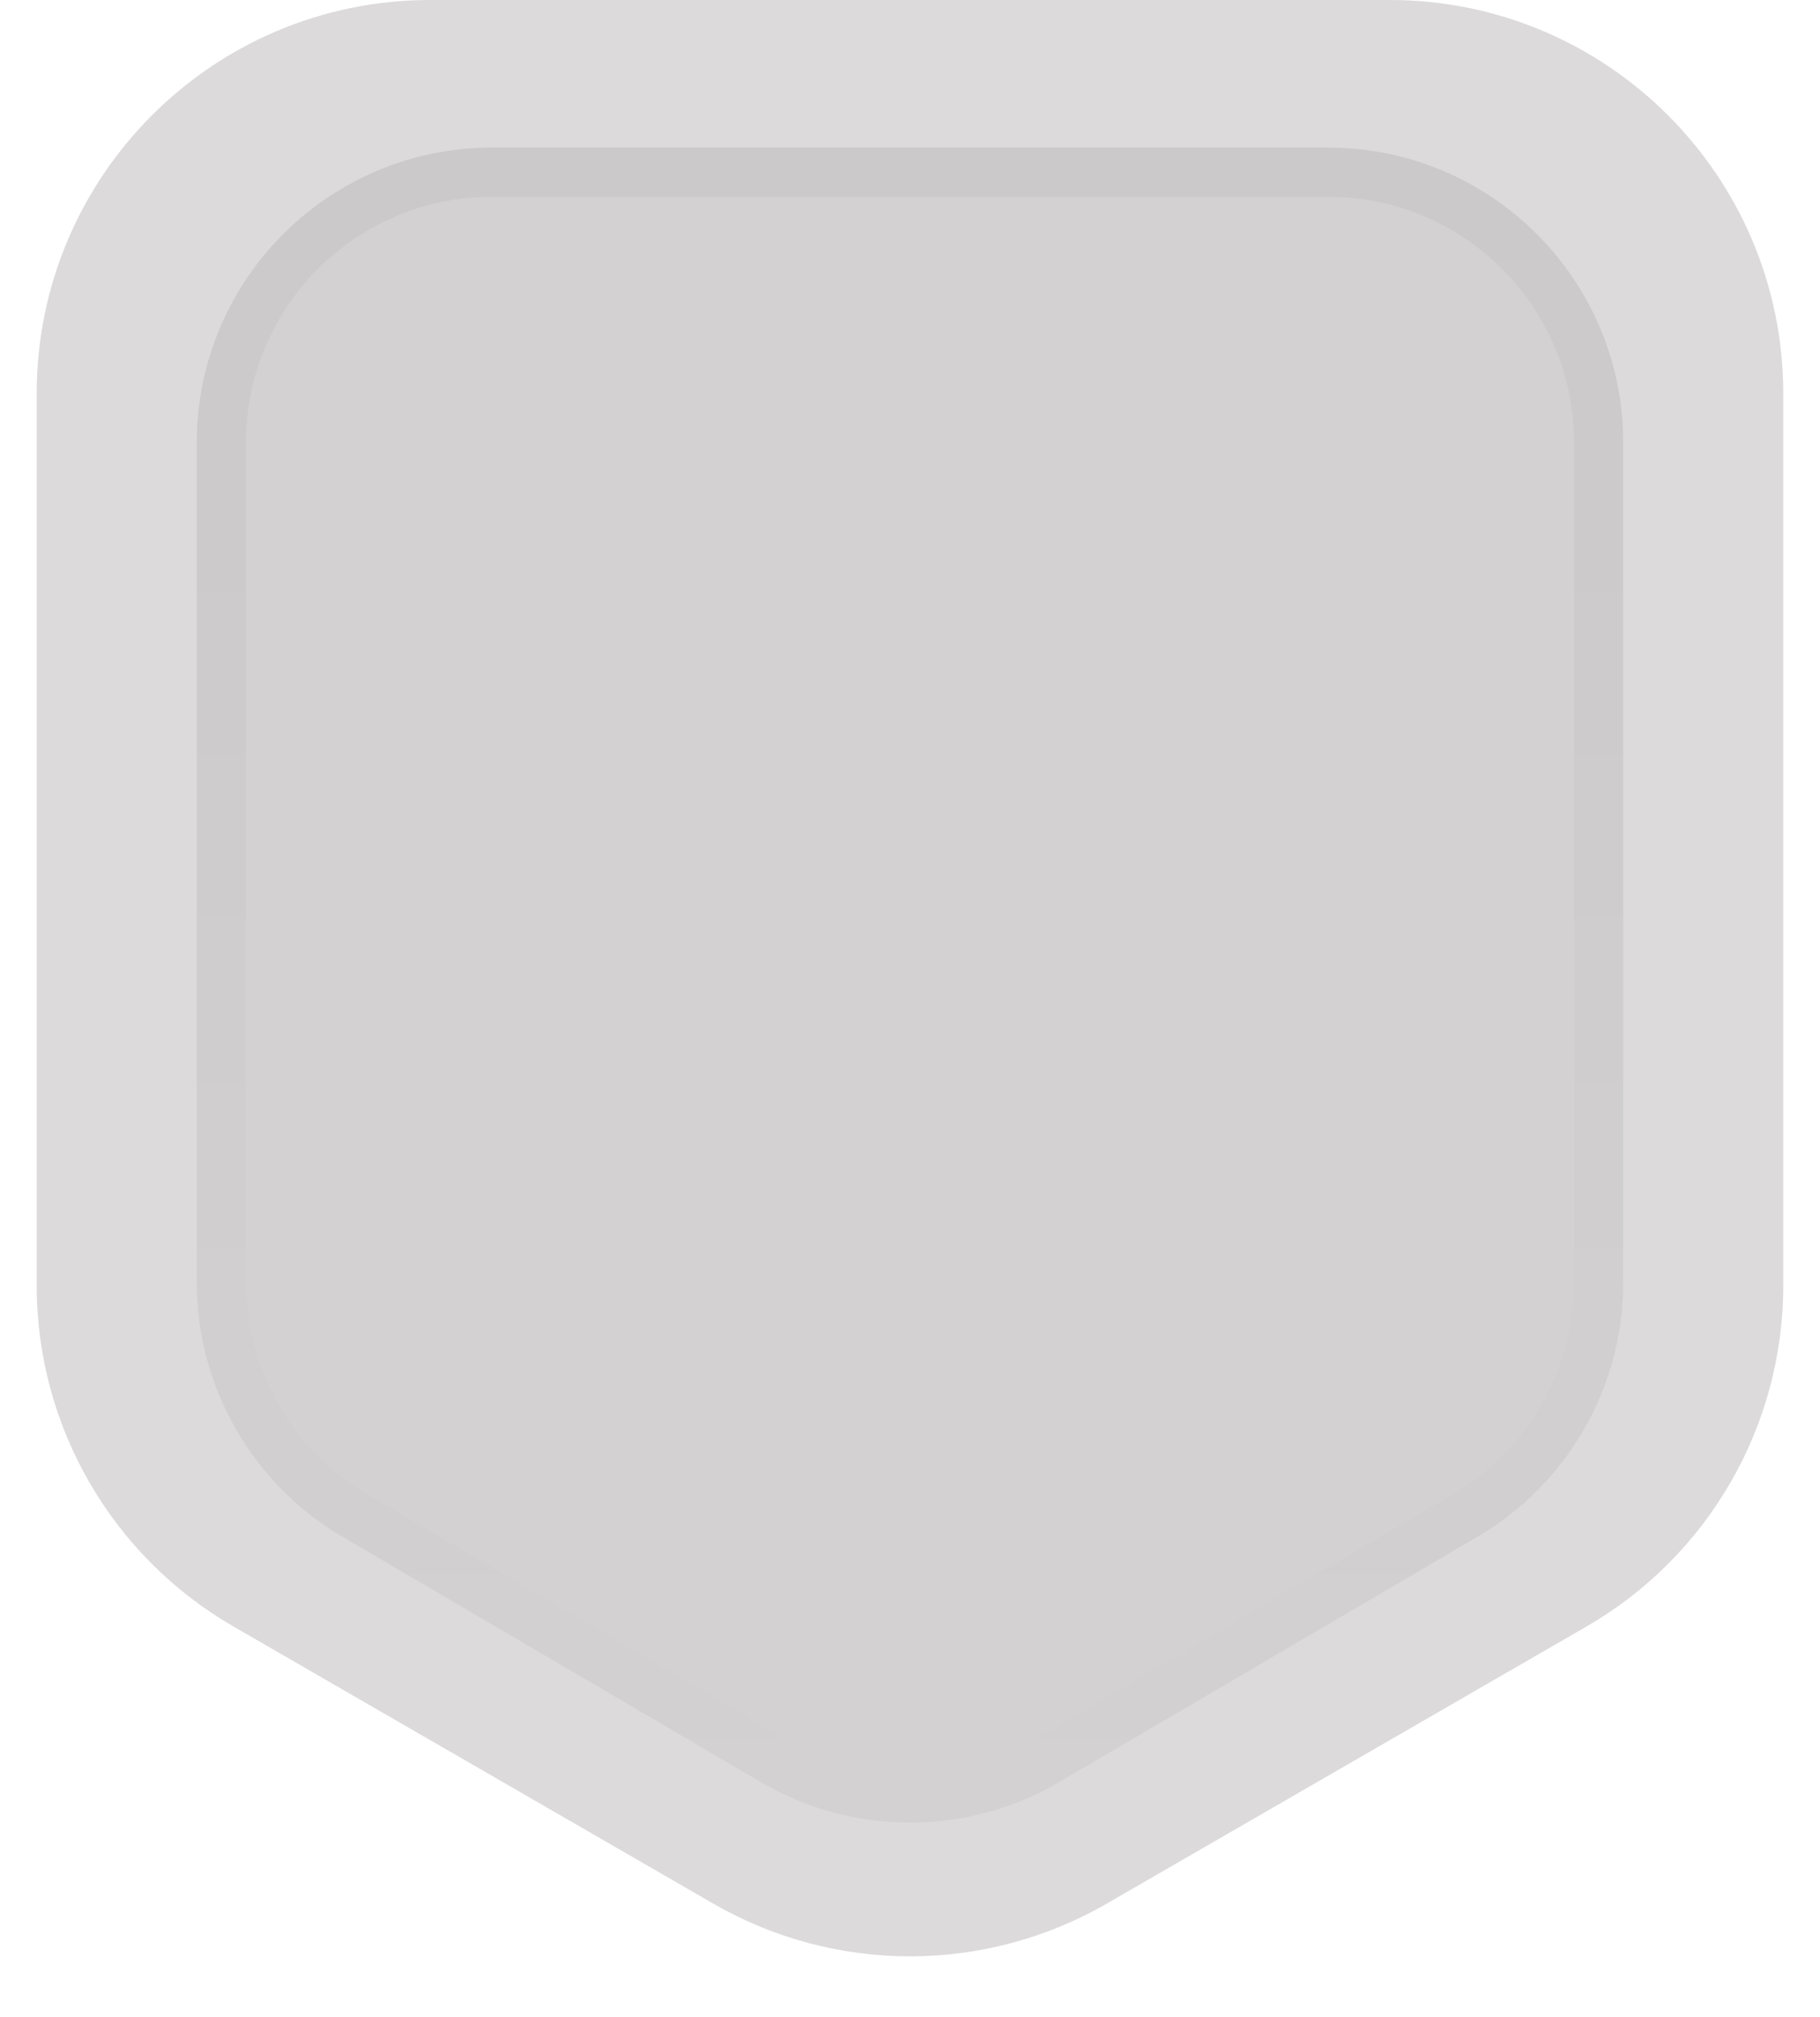
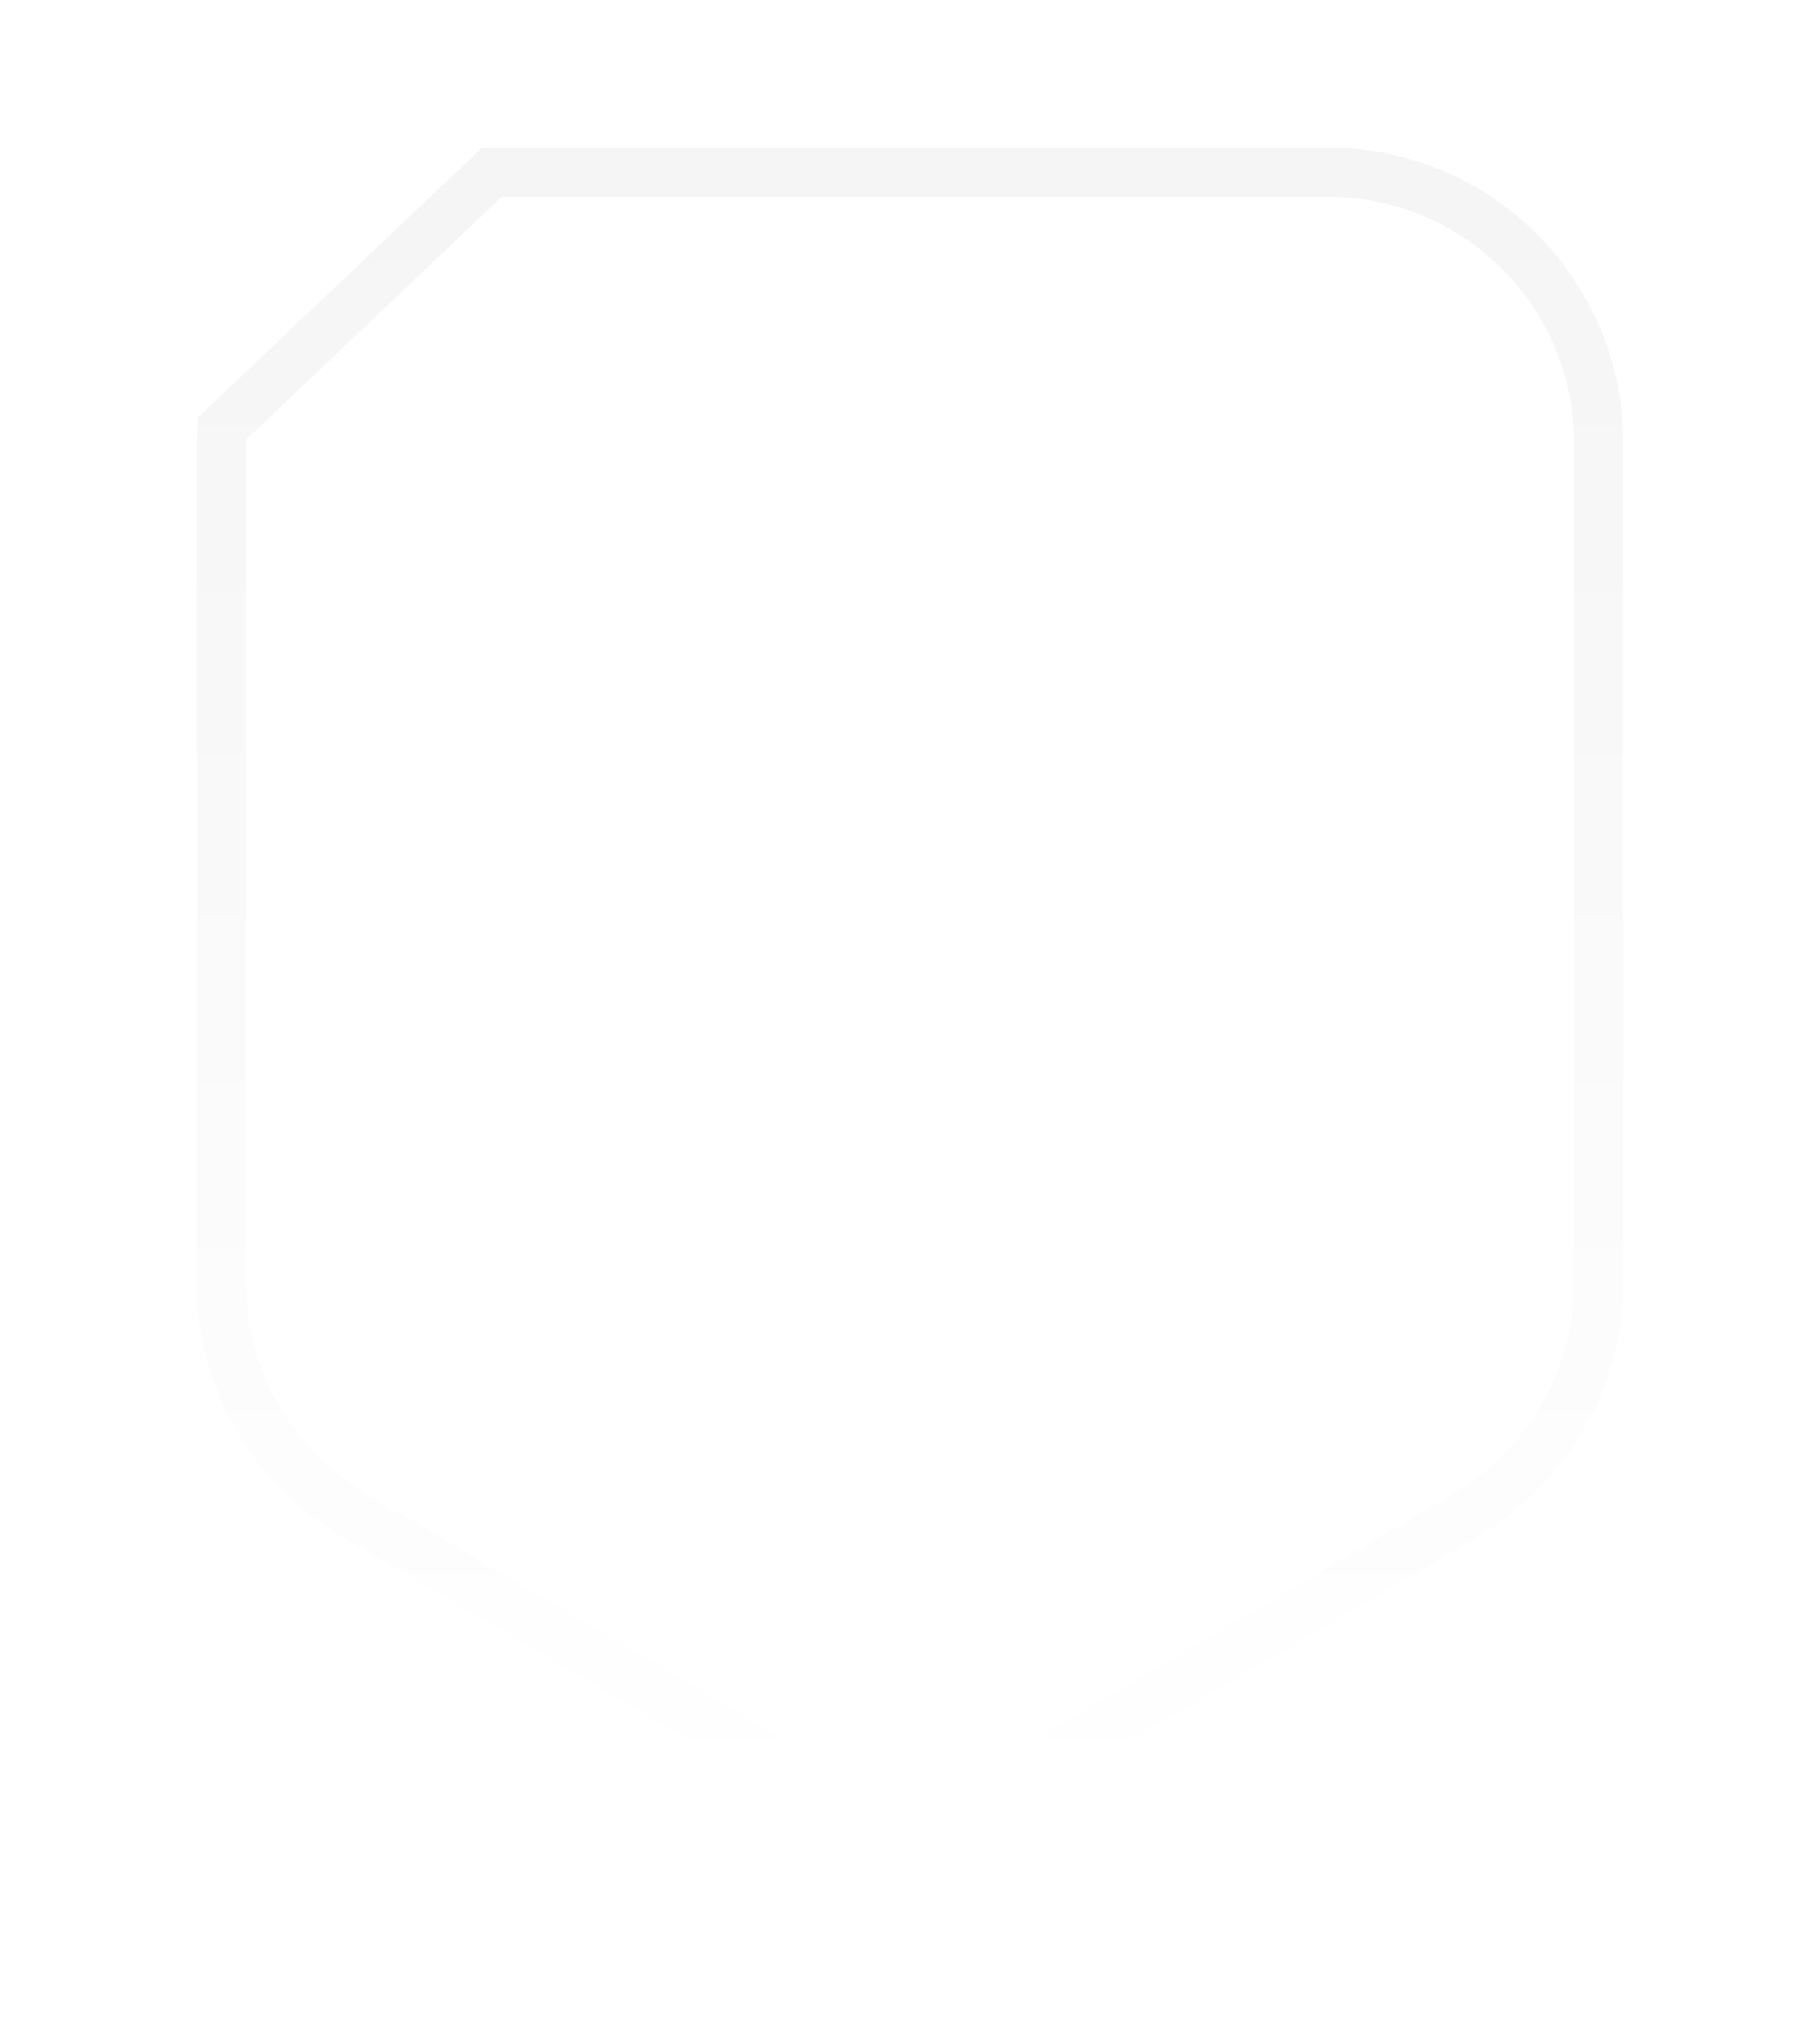
<svg xmlns="http://www.w3.org/2000/svg" width="37" height="41" viewBox="0 0 37 41" fill="none">
-   <path d="M18.5 0H28.253C32.671 0 36.253 3.582 36.253 8V26.131C36.253 28.989 34.728 31.63 32.253 33.059L22.5 38.691C20.024 40.12 16.975 40.12 14.5 38.691L4.746 33.059C2.271 31.63 0.746 28.989 0.746 26.131L0.746 8C0.746 3.582 4.328 0 8.746 0H18.5Z" fill="url(#paint0_linear_53_9189)" />
-   <path d="M18.5 3L27 3C30.314 3 33 5.686 33 9V26.062C33 28.192 31.871 30.162 30.034 31.238L21.534 36.221C19.661 37.32 17.34 37.32 15.466 36.221L6.966 31.238C5.129 30.162 4 28.192 4 26.062L4 9C4 5.686 6.686 3 10 3H18.5Z" fill="black" fill-opacity="0.04" />
-   <path d="M10 3.5H27C30.038 3.5 32.5 5.962 32.5 9V26.062C32.5 27.892 31.591 29.593 30.09 30.612L29.781 30.808L21.281 35.79C19.671 36.734 17.7 36.793 16.045 35.967L15.719 35.79L7.219 30.808C5.535 29.82 4.5 28.014 4.5 26.062V9L4.507 8.717C4.654 5.811 7.057 3.5 10 3.5Z" stroke="url(#paint1_linear_53_9189)" stroke-opacity="0.04" />
+   <path d="M10 3.5H27C30.038 3.5 32.5 5.962 32.5 9V26.062C32.5 27.892 31.591 29.593 30.09 30.612L29.781 30.808L21.281 35.79C19.671 36.734 17.7 36.793 16.045 35.967L15.719 35.79L7.219 30.808C5.535 29.82 4.5 28.014 4.5 26.062V9L4.507 8.717Z" stroke="url(#paint1_linear_53_9189)" stroke-opacity="0.04" />
  <defs>
    <linearGradient id="paint0_linear_53_9189" x1="18.5" y1="0" x2="18.5" y2="41" gradientUnits="userSpaceOnUse">
      <stop stop-color="#DCDADA" />
      <stop offset="1" stop-color="#DCDADA" />
    </linearGradient>
    <linearGradient id="paint1_linear_53_9189" x1="18.5" y1="3" x2="18.5" y2="37" gradientUnits="userSpaceOnUse">
      <stop />
      <stop offset="1" stop-opacity="0" />
    </linearGradient>
  </defs>
</svg>